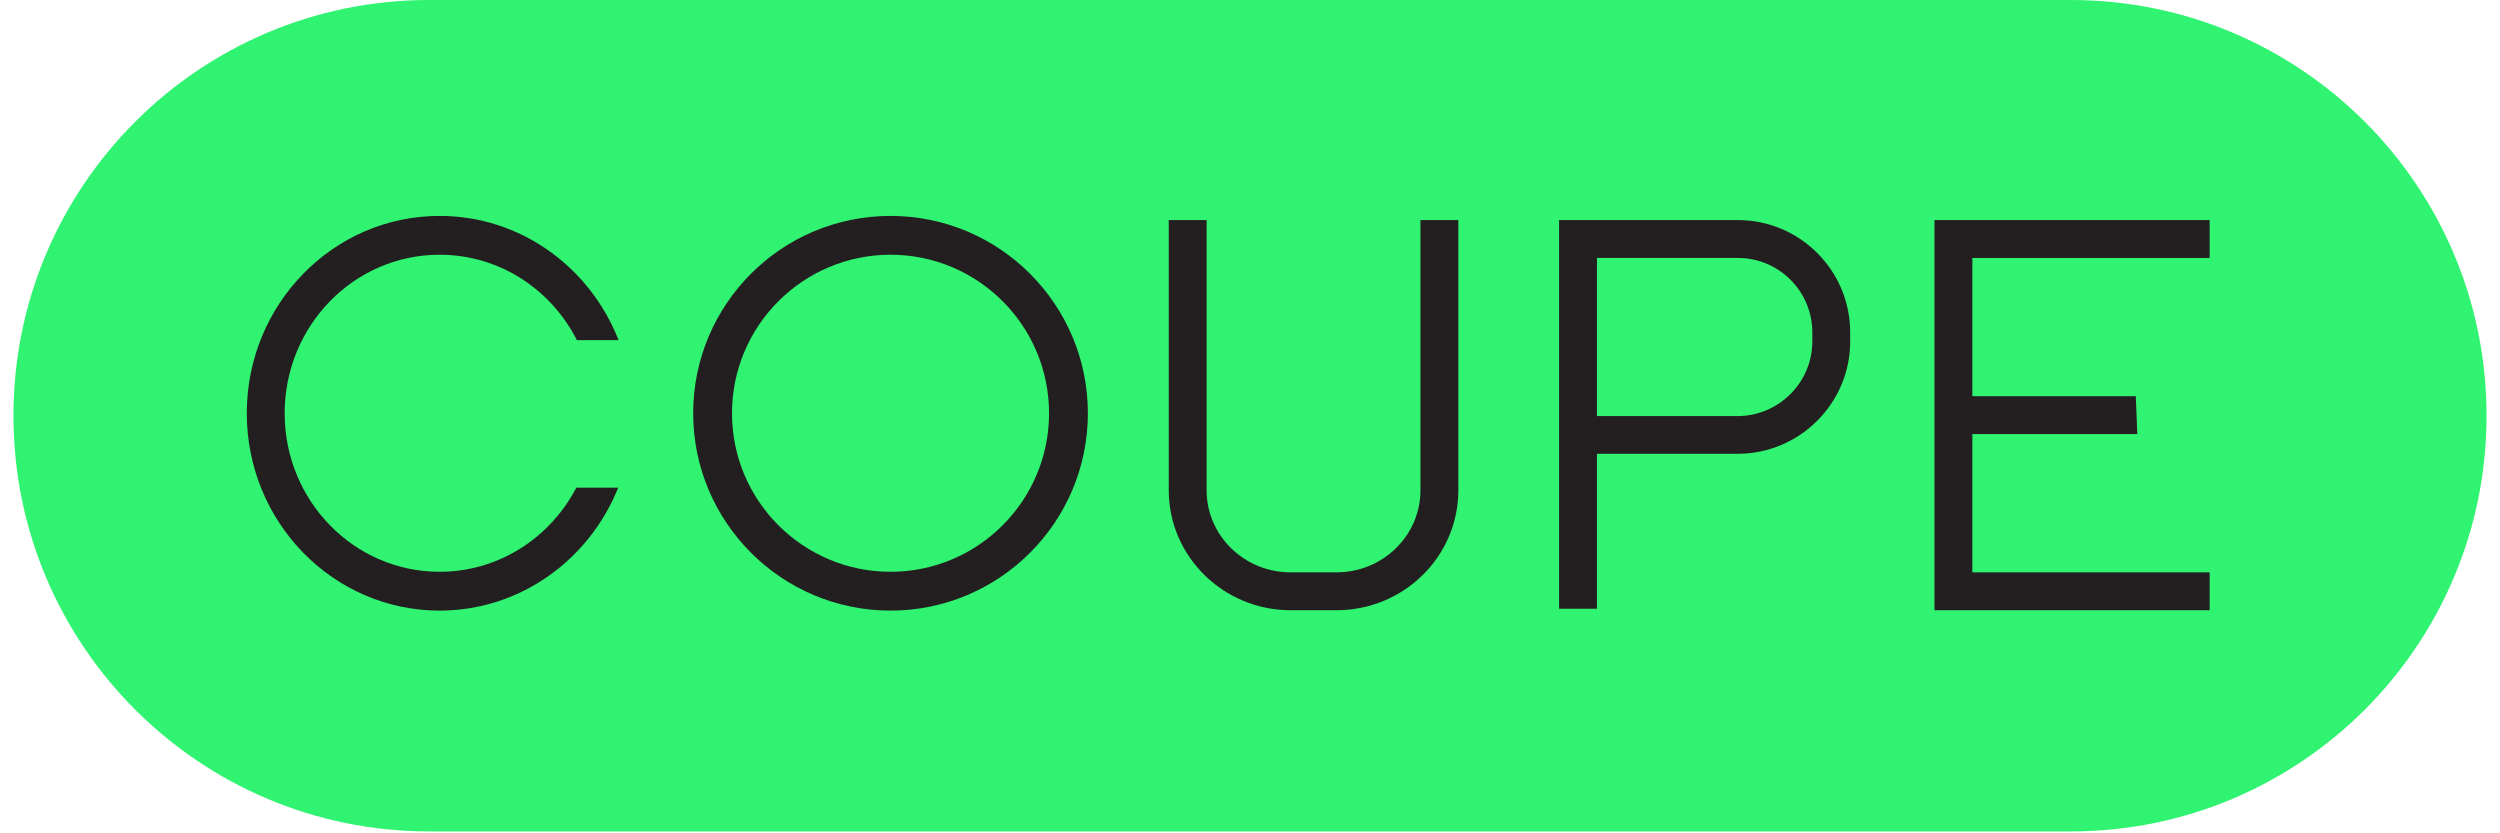
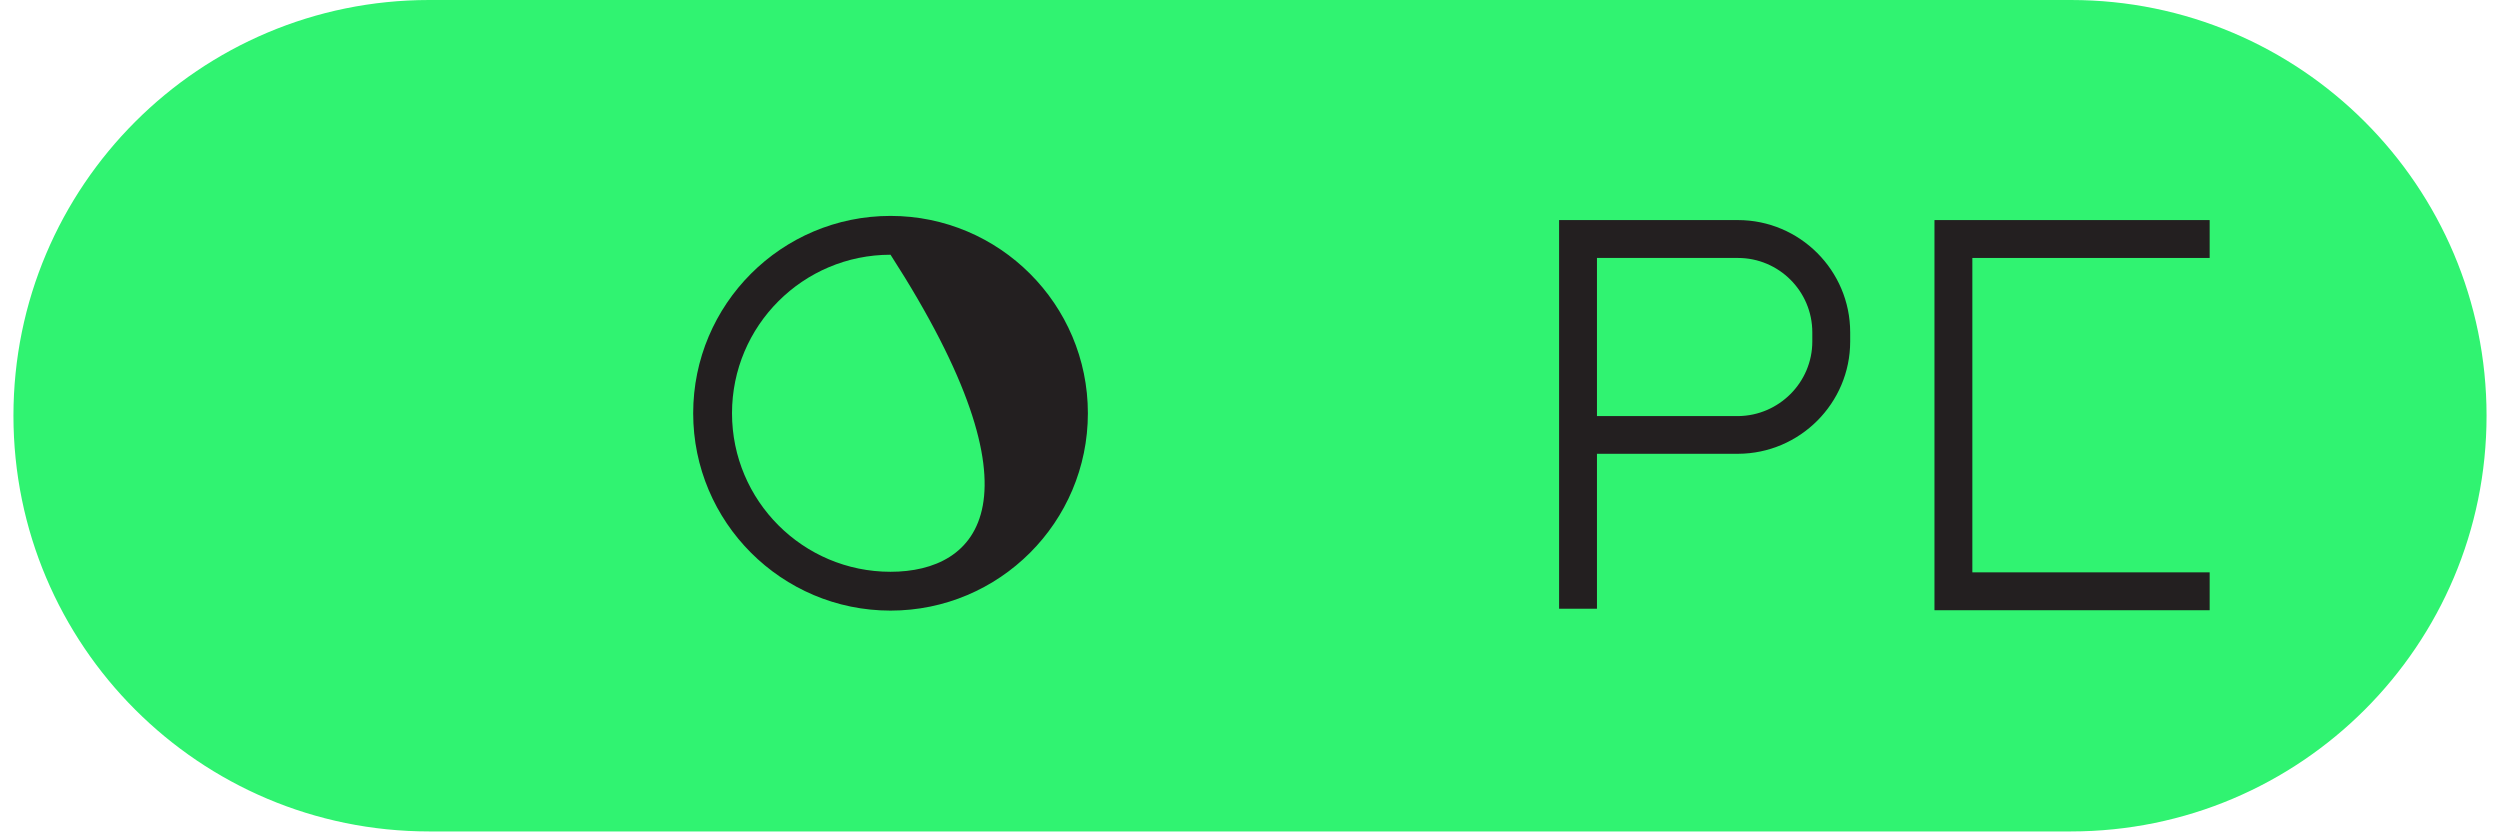
<svg xmlns="http://www.w3.org/2000/svg" width="132" height="44" viewBox="0 0 132 44" fill="none">
  <g clip-path="url(#clip0_2029_457)">
    <path d="M109.34 0H22.66C10.537 0 0.71 9.827 0.71 21.95C0.71 34.073 10.537 43.9 22.66 43.9H109.34C121.463 43.9 131.29 34.073 131.29 21.95C131.29 9.827 121.463 0 109.34 0Z" fill="#30F371" />
-     <path d="M30.43 25.75C29.05 28.39 26.34 30.19 23.21 30.19C18.69 30.19 15.03 26.44 15.03 21.82C15.03 17.2 18.69 13.45 23.21 13.45C26.37 13.45 29.1 15.28 30.46 17.96H32.66C31.16 14.12 27.5 11.4 23.21 11.4C17.59 11.4 13.03 16.07 13.03 21.82C13.03 27.57 17.59 32.24 23.21 32.24C27.47 32.24 31.12 29.55 32.64 25.75H30.43Z" fill="#231F20" />
-     <path d="M47.02 11.4C41.26 11.4 36.6 16.07 36.6 21.82C36.6 27.57 41.27 32.24 47.02 32.24C52.77 32.24 57.44 27.57 57.44 21.82C57.44 16.07 52.77 11.4 47.02 11.4ZM47.02 30.19C42.4 30.19 38.65 26.44 38.65 21.82C38.65 17.2 42.4 13.45 47.02 13.45C51.64 13.45 55.39 17.2 55.39 21.82C55.39 26.44 51.64 30.19 47.02 30.19Z" fill="#231F20" />
-     <path d="M70.57 32.22H68.14C64.6 32.22 61.71 29.38 61.71 25.89V11.62H63.71V25.89C63.71 28.28 65.7 30.22 68.14 30.22H70.57C73.01 30.22 75 28.28 75 25.89V11.62H77V25.89C77 29.38 74.12 32.22 70.57 32.22Z" fill="#231F20" />
+     <path d="M47.02 11.4C41.26 11.4 36.6 16.07 36.6 21.82C36.6 27.57 41.27 32.24 47.02 32.24C52.77 32.24 57.44 27.57 57.44 21.82C57.44 16.07 52.77 11.4 47.02 11.4ZM47.02 30.19C42.4 30.19 38.65 26.44 38.65 21.82C38.65 17.2 42.4 13.45 47.02 13.45C55.39 26.44 51.64 30.19 47.02 30.19Z" fill="#231F20" />
    <path d="M84.32 32.14H82.32V11.62H91.76C95.03 11.62 97.69 14.28 97.69 17.55V18.03C97.69 21.29 95.03 23.95 91.77 23.96H84.32V32.14ZM84.32 13.62V21.97H91.77C93.93 21.95 95.69 20.19 95.69 18.03V17.55C95.69 15.38 93.93 13.62 91.76 13.62H84.32Z" fill="#231F20" />
    <path d="M116.67 32.22H102.14V11.62H116.67V13.62H104.14V30.22H116.67V32.22Z" fill="#231F20" />
-     <path d="M109.9 22.92C108.47 22.92 106.33 22.92 103.14 22.92V20.92C105.74 20.92 112.52 20.92 112.77 20.92L112.85 22.92C112.85 22.92 112.78 22.92 109.9 22.92Z" fill="#231F20" />
  </g>
  <defs>
    <clipPath id="clip0_2029_457">
      <rect width="130.58" height="43.9" fill="white" transform="translate(0.71)" />
    </clipPath>
  </defs>
</svg>